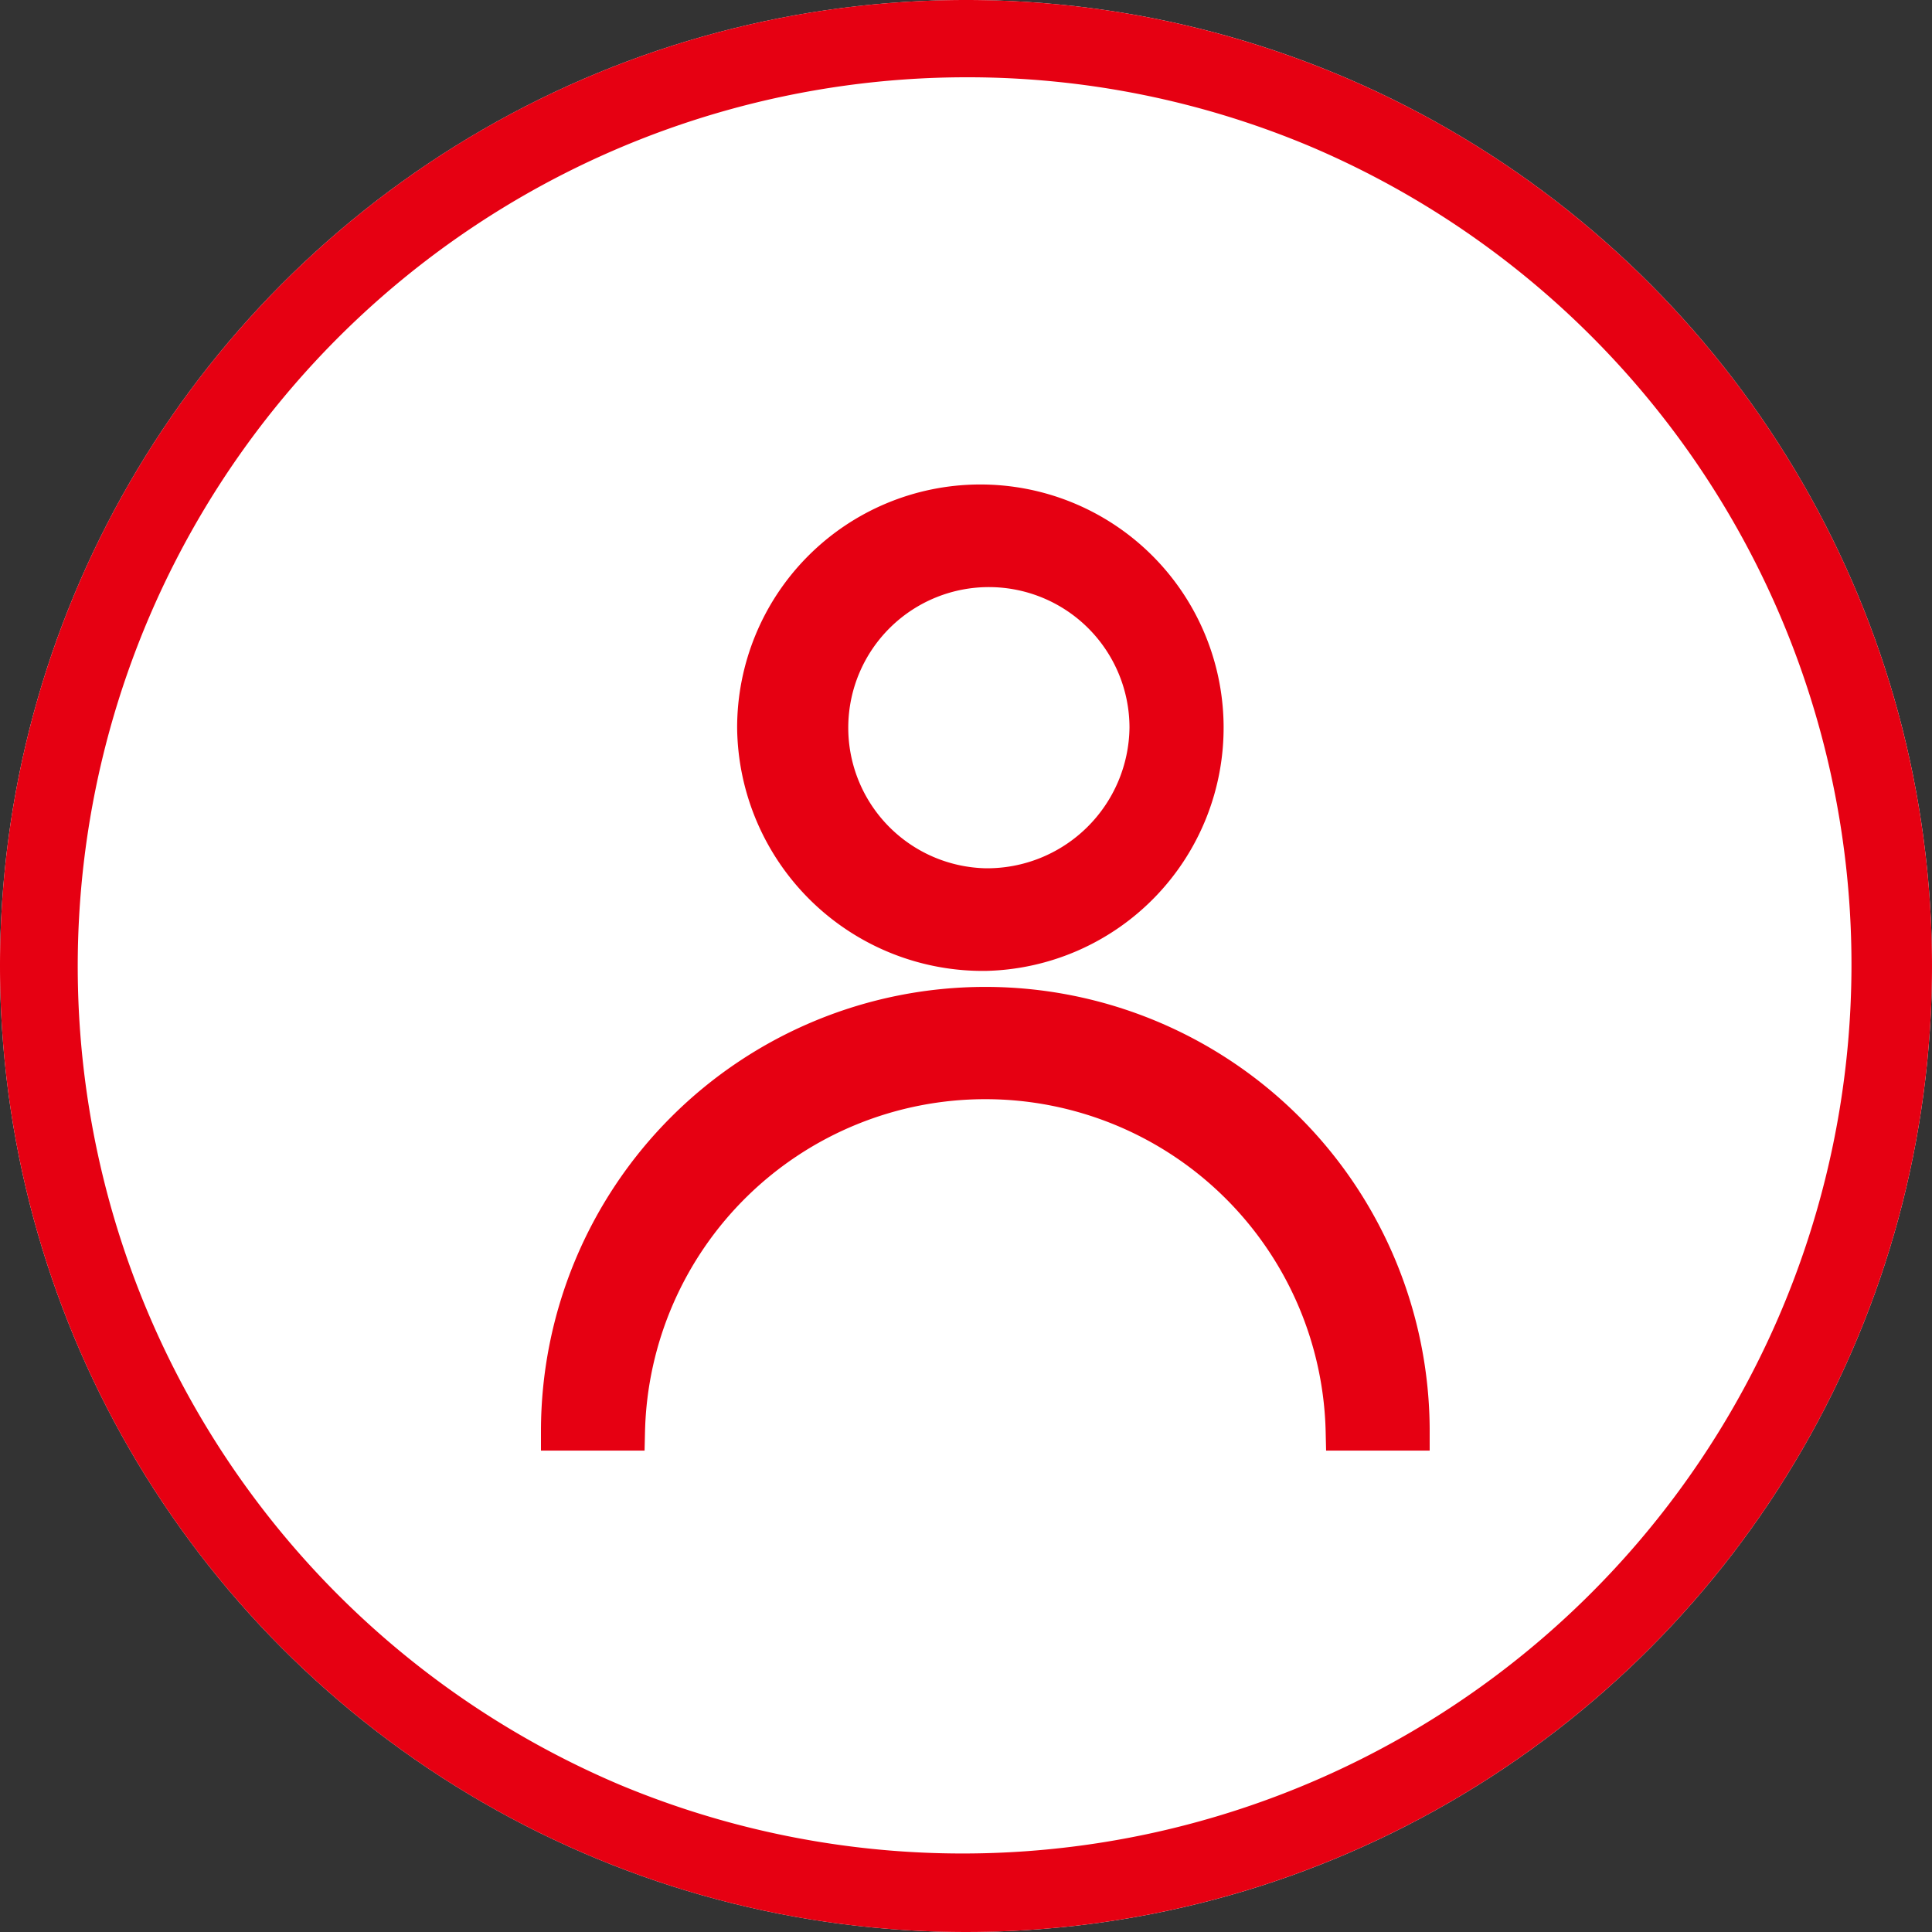
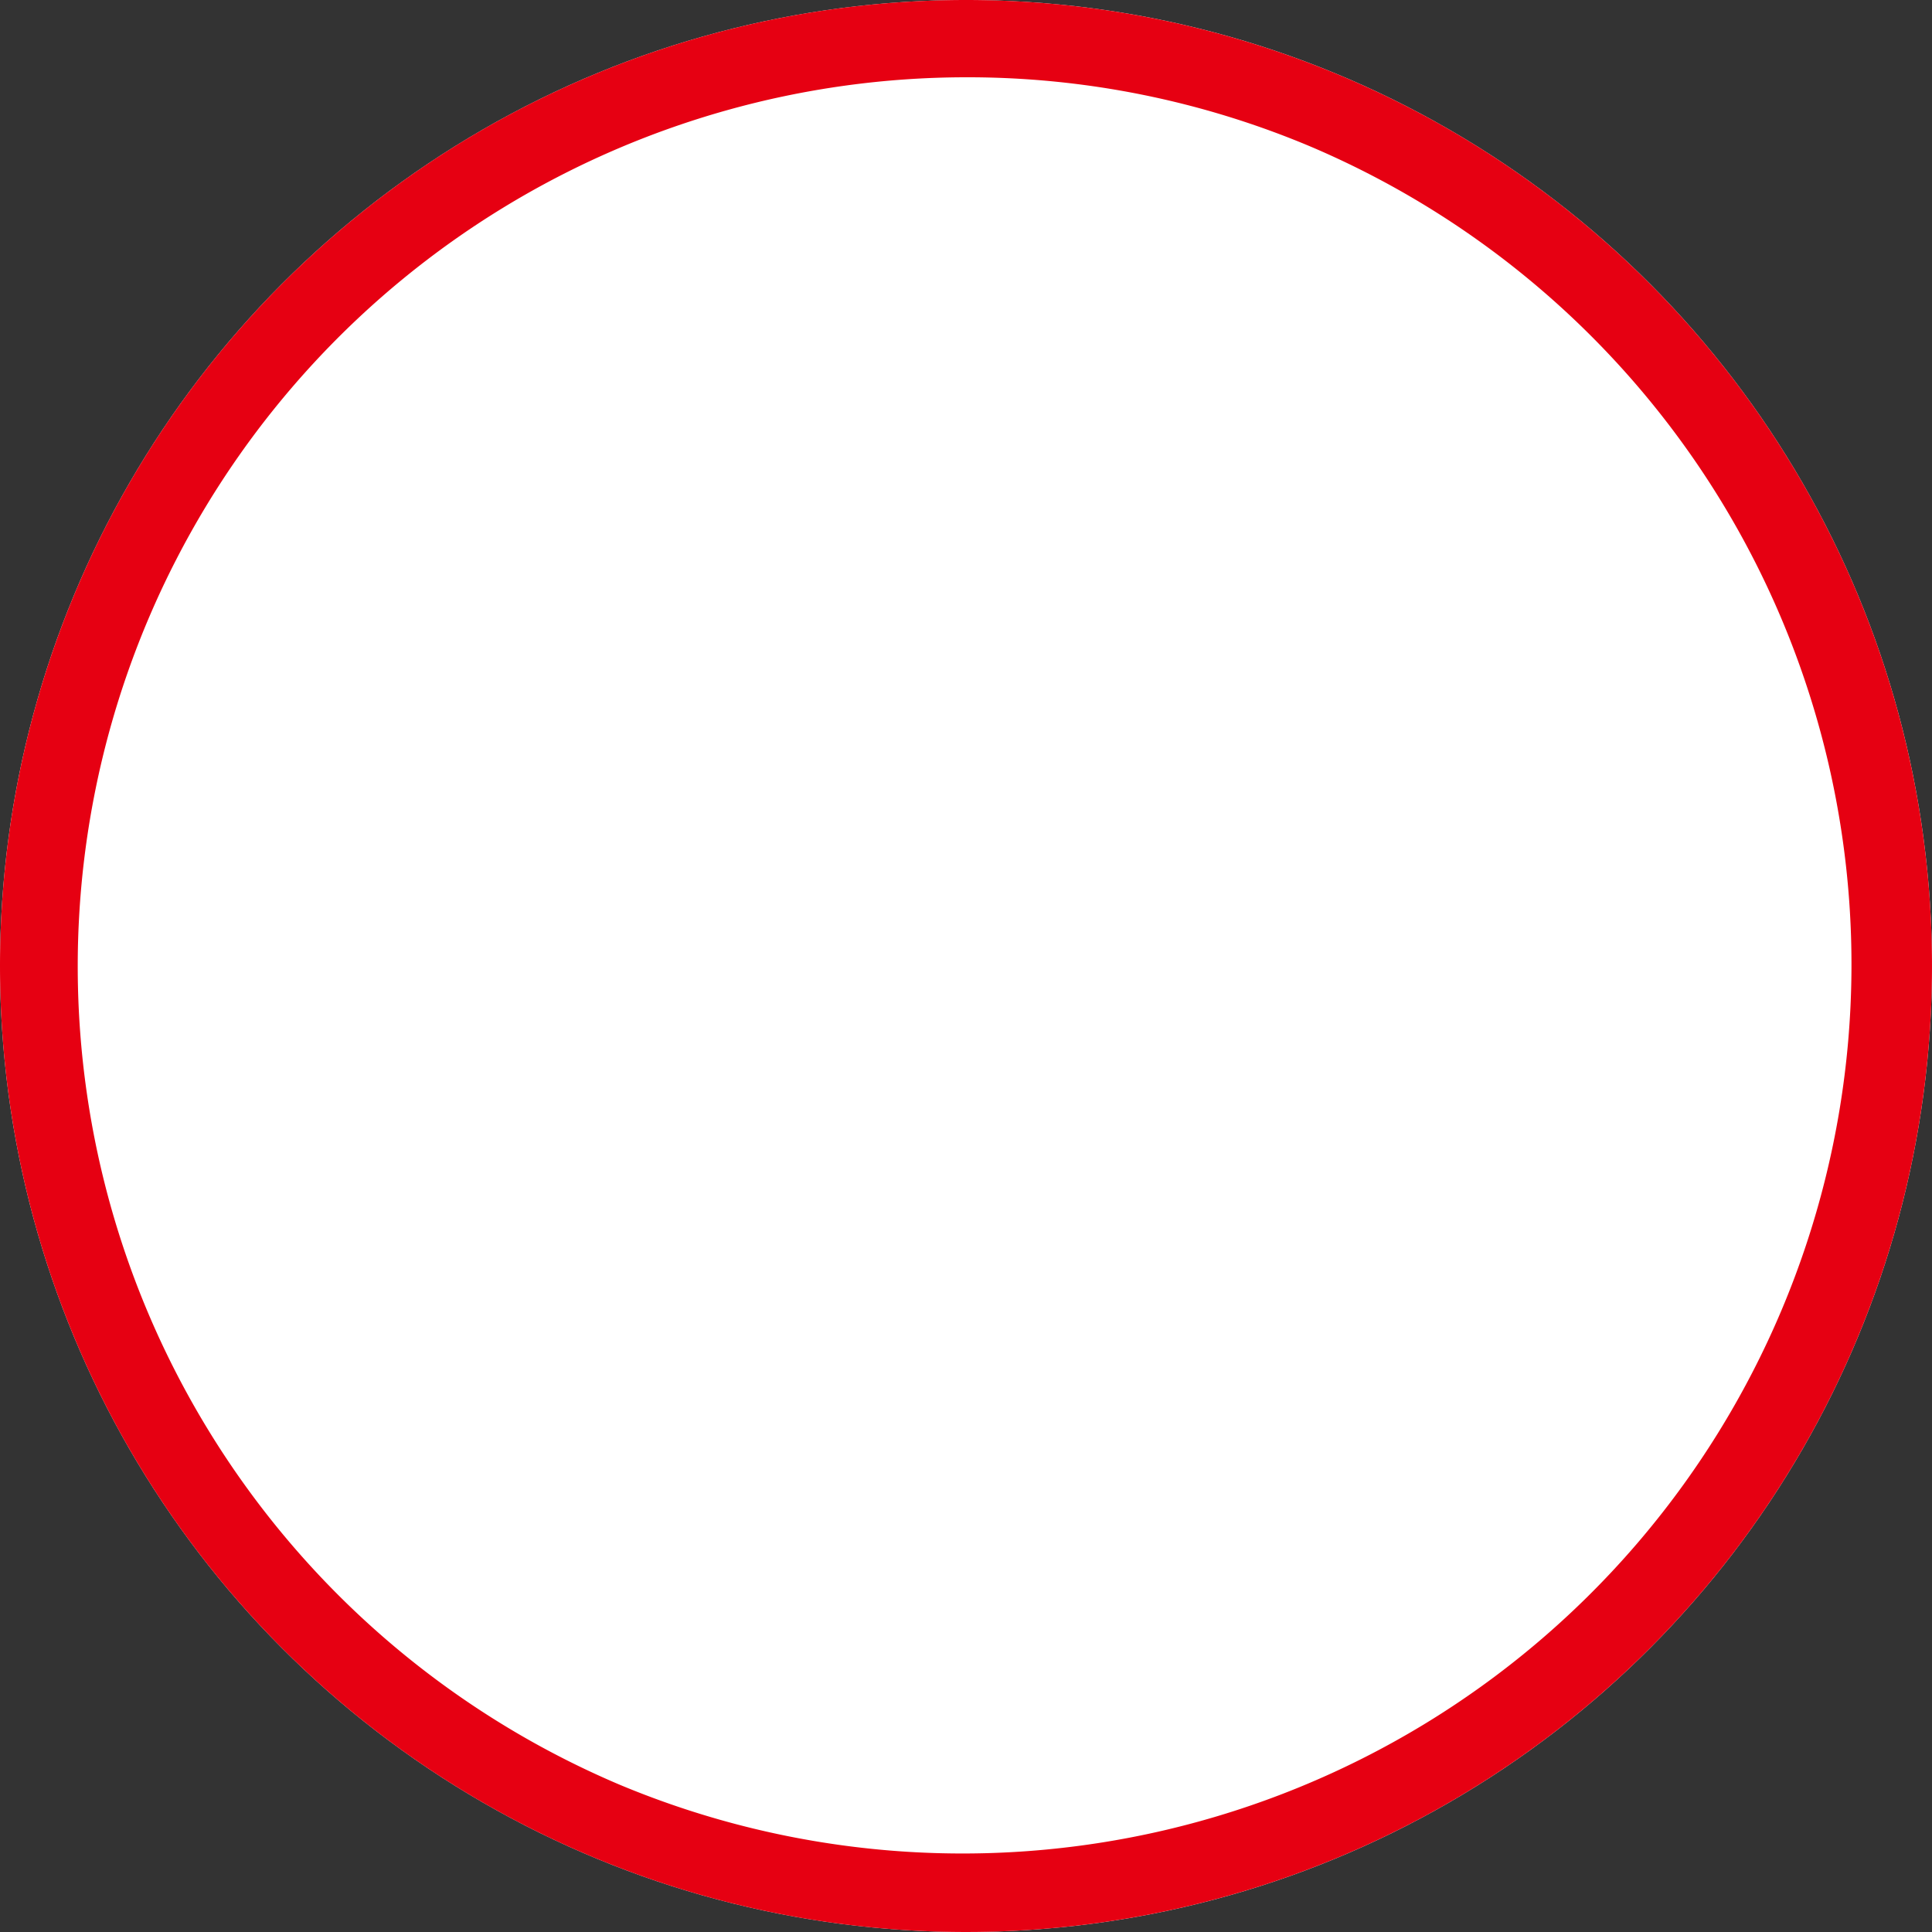
<svg xmlns="http://www.w3.org/2000/svg" width="50" height="50" viewBox="0 0 50 50">
  <rect x="0" y="0" width="50" height="50" fill="#333333" stroke="none" />
  <g id="icon_02" transform="translate(-360.536 -1419.457)">
    <circle id="Ellipse_163" data-name="Ellipse 163" cx="25" cy="25" r="25" transform="translate(360.536 1419.457)" fill="#fff" />
    <path id="Ellipse_163_-_Outline" data-name="Ellipse 163 - Outline" d="M25,2a23.007,23.007,0,0,0-8.952,44.193,23.006,23.006,0,0,0,17.9-42.387A22.854,22.854,0,0,0,25,2m0-2A25,25,0,1,1,0,25,25,25,0,0,1,25,0Z" transform="translate(360.536 1419.457)" fill="#e60012" />
    <g id="Log-in" transform="translate(374.036 1432.498)">
      <rect id="Conntainer" width="24" height="24" transform="translate(0 0)" fill="none" />
-       <path id="Log-in-2" data-name="Log-in" d="M38,34a11,11,0,0,0-22,0h1.693a9.31,9.31,0,0,1,18.615,0ZM27,21.586a5.795,5.795,0,1,0-5.923-5.794A5.86,5.86,0,0,0,27,21.586Zm0-1.656a4.139,4.139,0,1,1,4.231-4.138A4.185,4.185,0,0,1,27,19.93Z" transform="translate(-15 -10)" fill="#e60012" stroke="#e60012" stroke-width="1" fill-rule="evenodd" />
    </g>
  </g>
</svg>